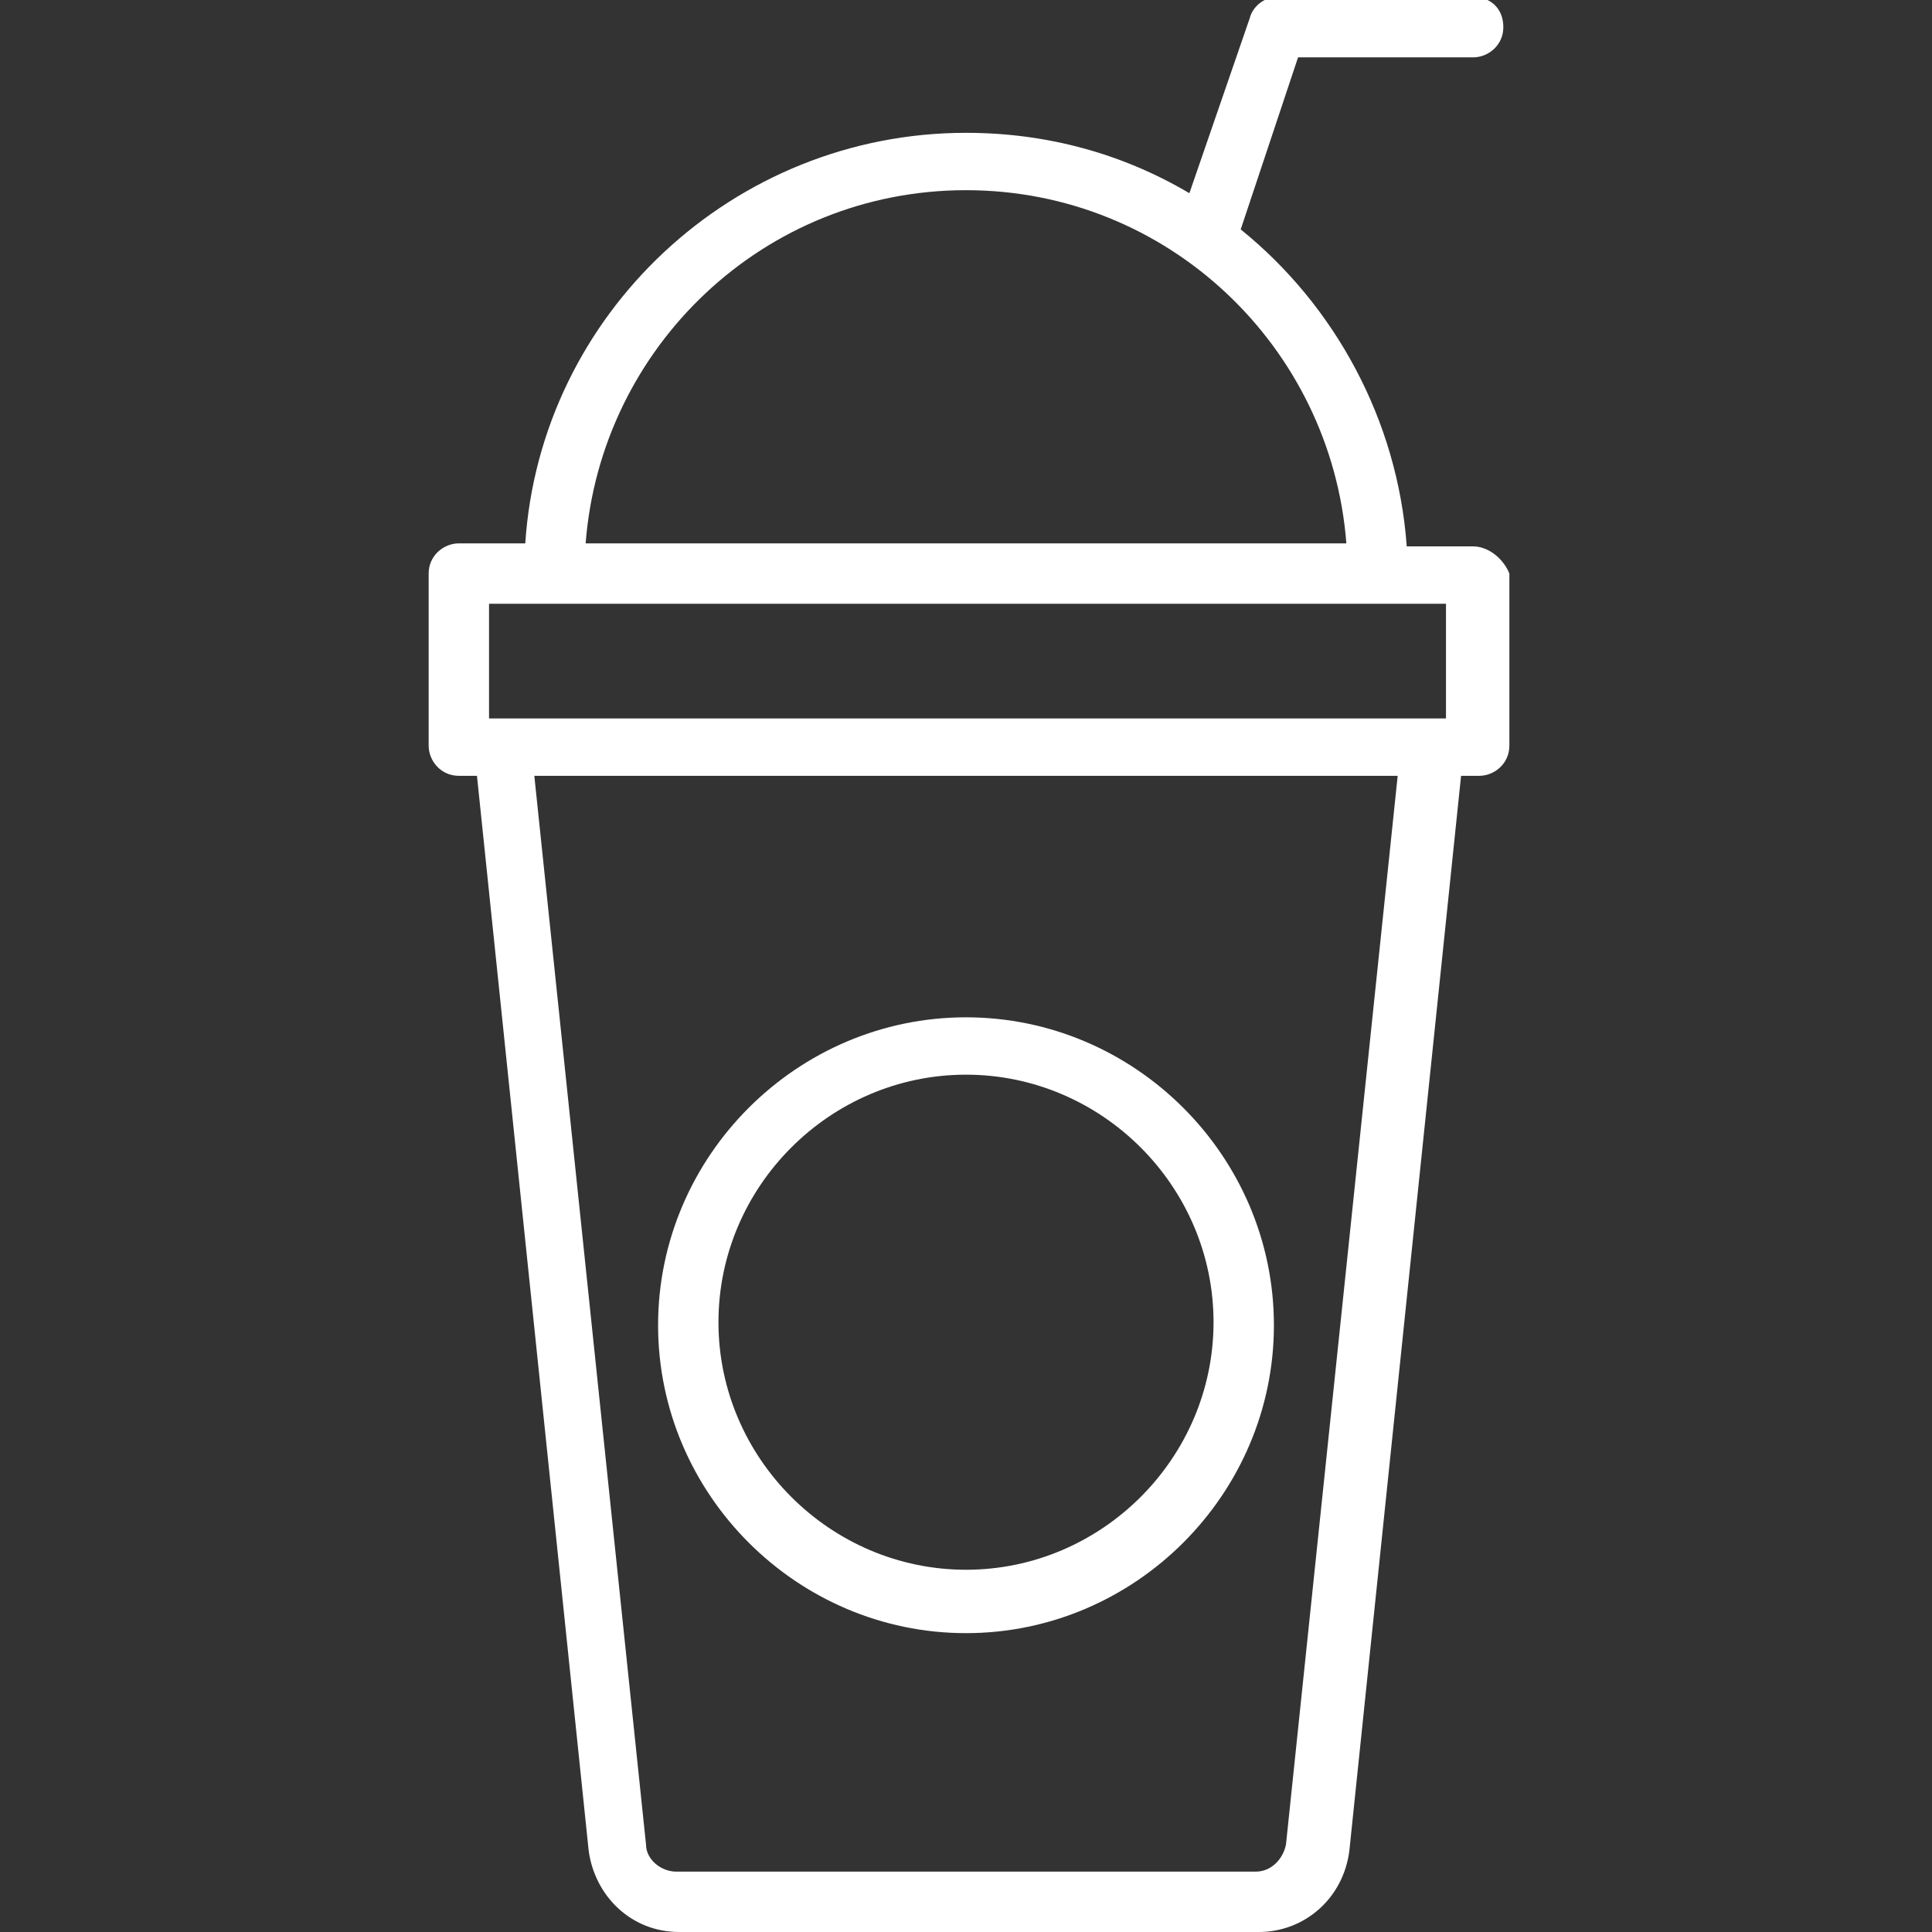
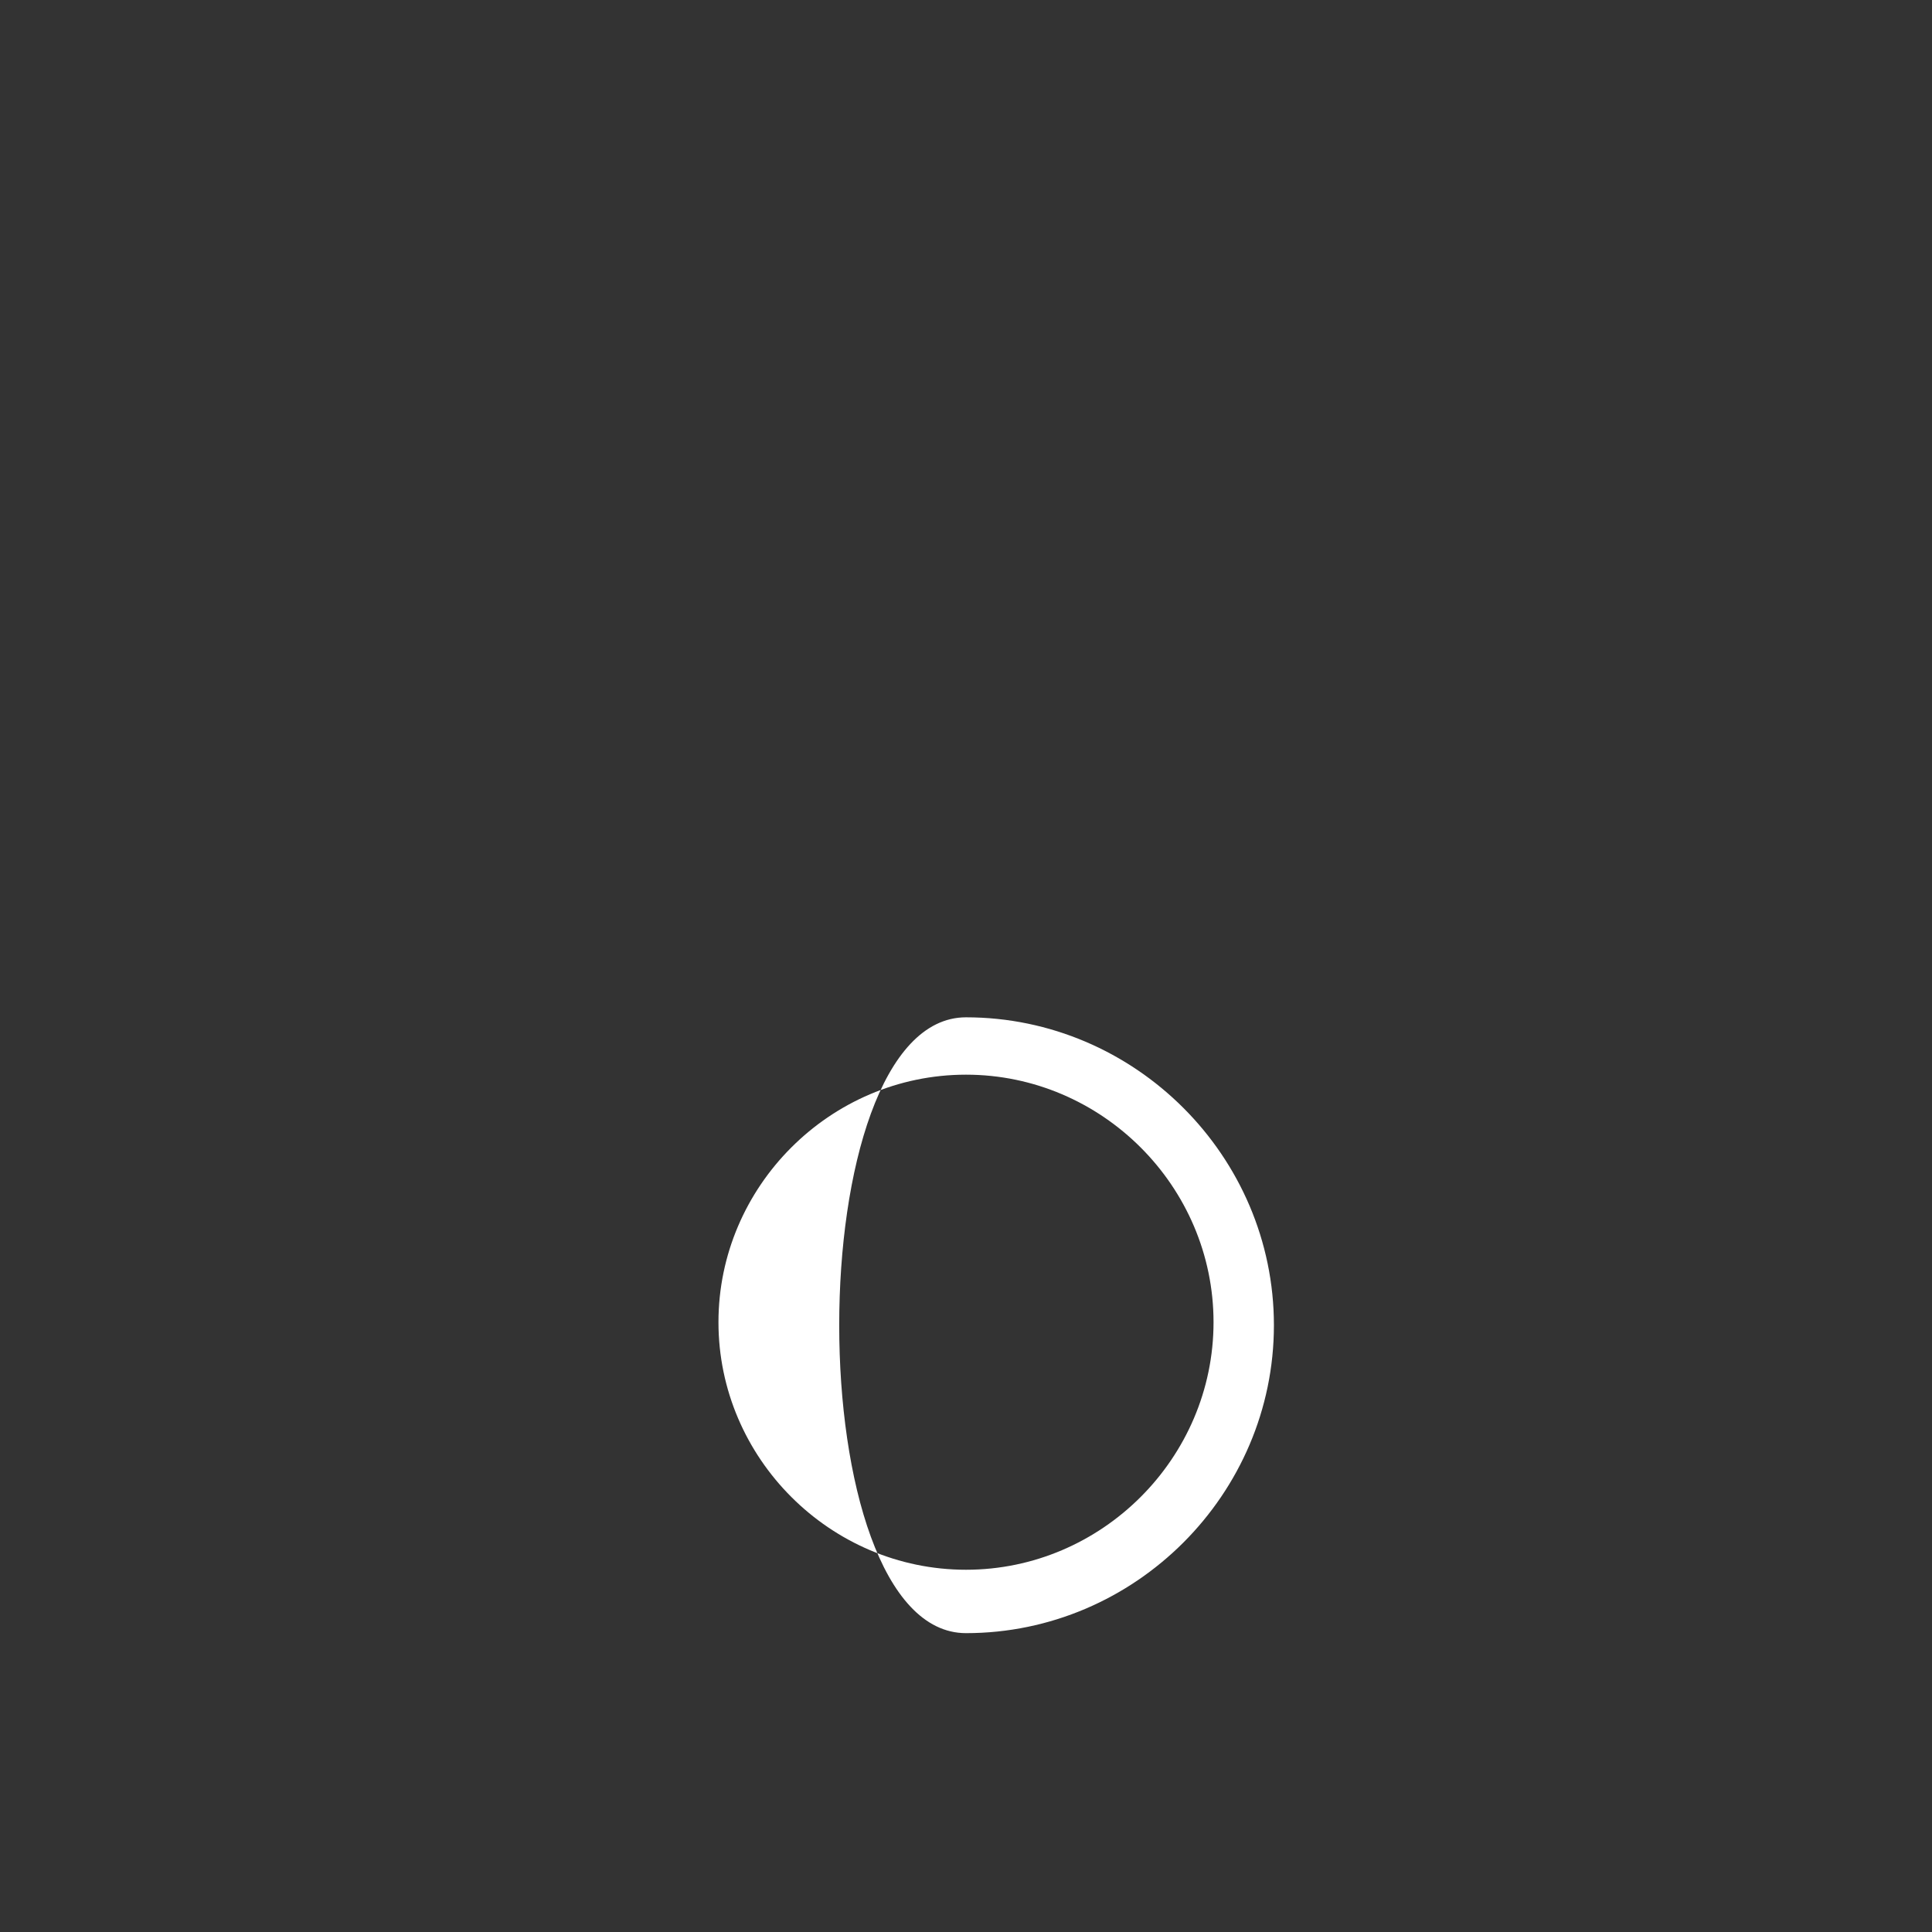
<svg xmlns="http://www.w3.org/2000/svg" version="1.1" id="Layer_1" x="0px" y="0px" viewBox="0 0 64 64" style="enable-background:new 0 0 64 64;" xml:space="preserve">
  <rect x="0" y="0" width="64" height="64" fill="#333333" stroke="none" />
  <style type="text/css">
	.st0{fill:#FFFFFF;}
</style>
-   <path class="st0" d="M48.8,18.1h-2.2c-0.3-4.2-2.4-8-5.5-10.5L43,1.9h5.8c0.5,0,1-0.4,1-1s-0.4-1-1-1h-6.5c-0.4,0-0.8,0.3-0.9,0.7  l-2,5.8c-2.2-1.3-4.7-2-7.4-2c-7.7,0-14.1,6-14.6,13.6h-2.2c-0.5,0-1,0.4-1,1v5.7c0,0.5,0.4,1,1,1h0.6l3.7,35.6  c0.2,1.5,1.4,2.7,3,2.7h19.2c1.5,0,2.8-1.1,3-2.7l3.7-35.6H49c0.5,0,1-0.4,1-1V19C49.8,18.5,49.3,18.1,48.8,18.1z M32,6.3  c6.7,0,12.1,5.2,12.6,11.7H19.4C19.9,11.5,25.3,6.3,32,6.3z M16.2,20h31.7v3.8H16.2V20z M42.6,61.1c-0.1,0.5-0.5,0.9-1,0.9H22.4  c-0.5,0-1-0.4-1-0.9l-3.7-35.4h28.6L42.6,61.1z" />
-   <path class="st0" d="M32,54.1c5.6,0,10.2-4.6,10.2-10.2S37.6,33.7,32,33.7s-10.2,4.6-10.2,10.2S26.4,54.1,32,54.1z M32,35.6  c4.5,0,8.2,3.7,8.2,8.2S36.5,52,32,52s-8.2-3.7-8.2-8.2S27.5,35.6,32,35.6z" />
+   <path class="st0" d="M32,54.1c5.6,0,10.2-4.6,10.2-10.2S37.6,33.7,32,33.7S26.4,54.1,32,54.1z M32,35.6  c4.5,0,8.2,3.7,8.2,8.2S36.5,52,32,52s-8.2-3.7-8.2-8.2S27.5,35.6,32,35.6z" />
</svg>